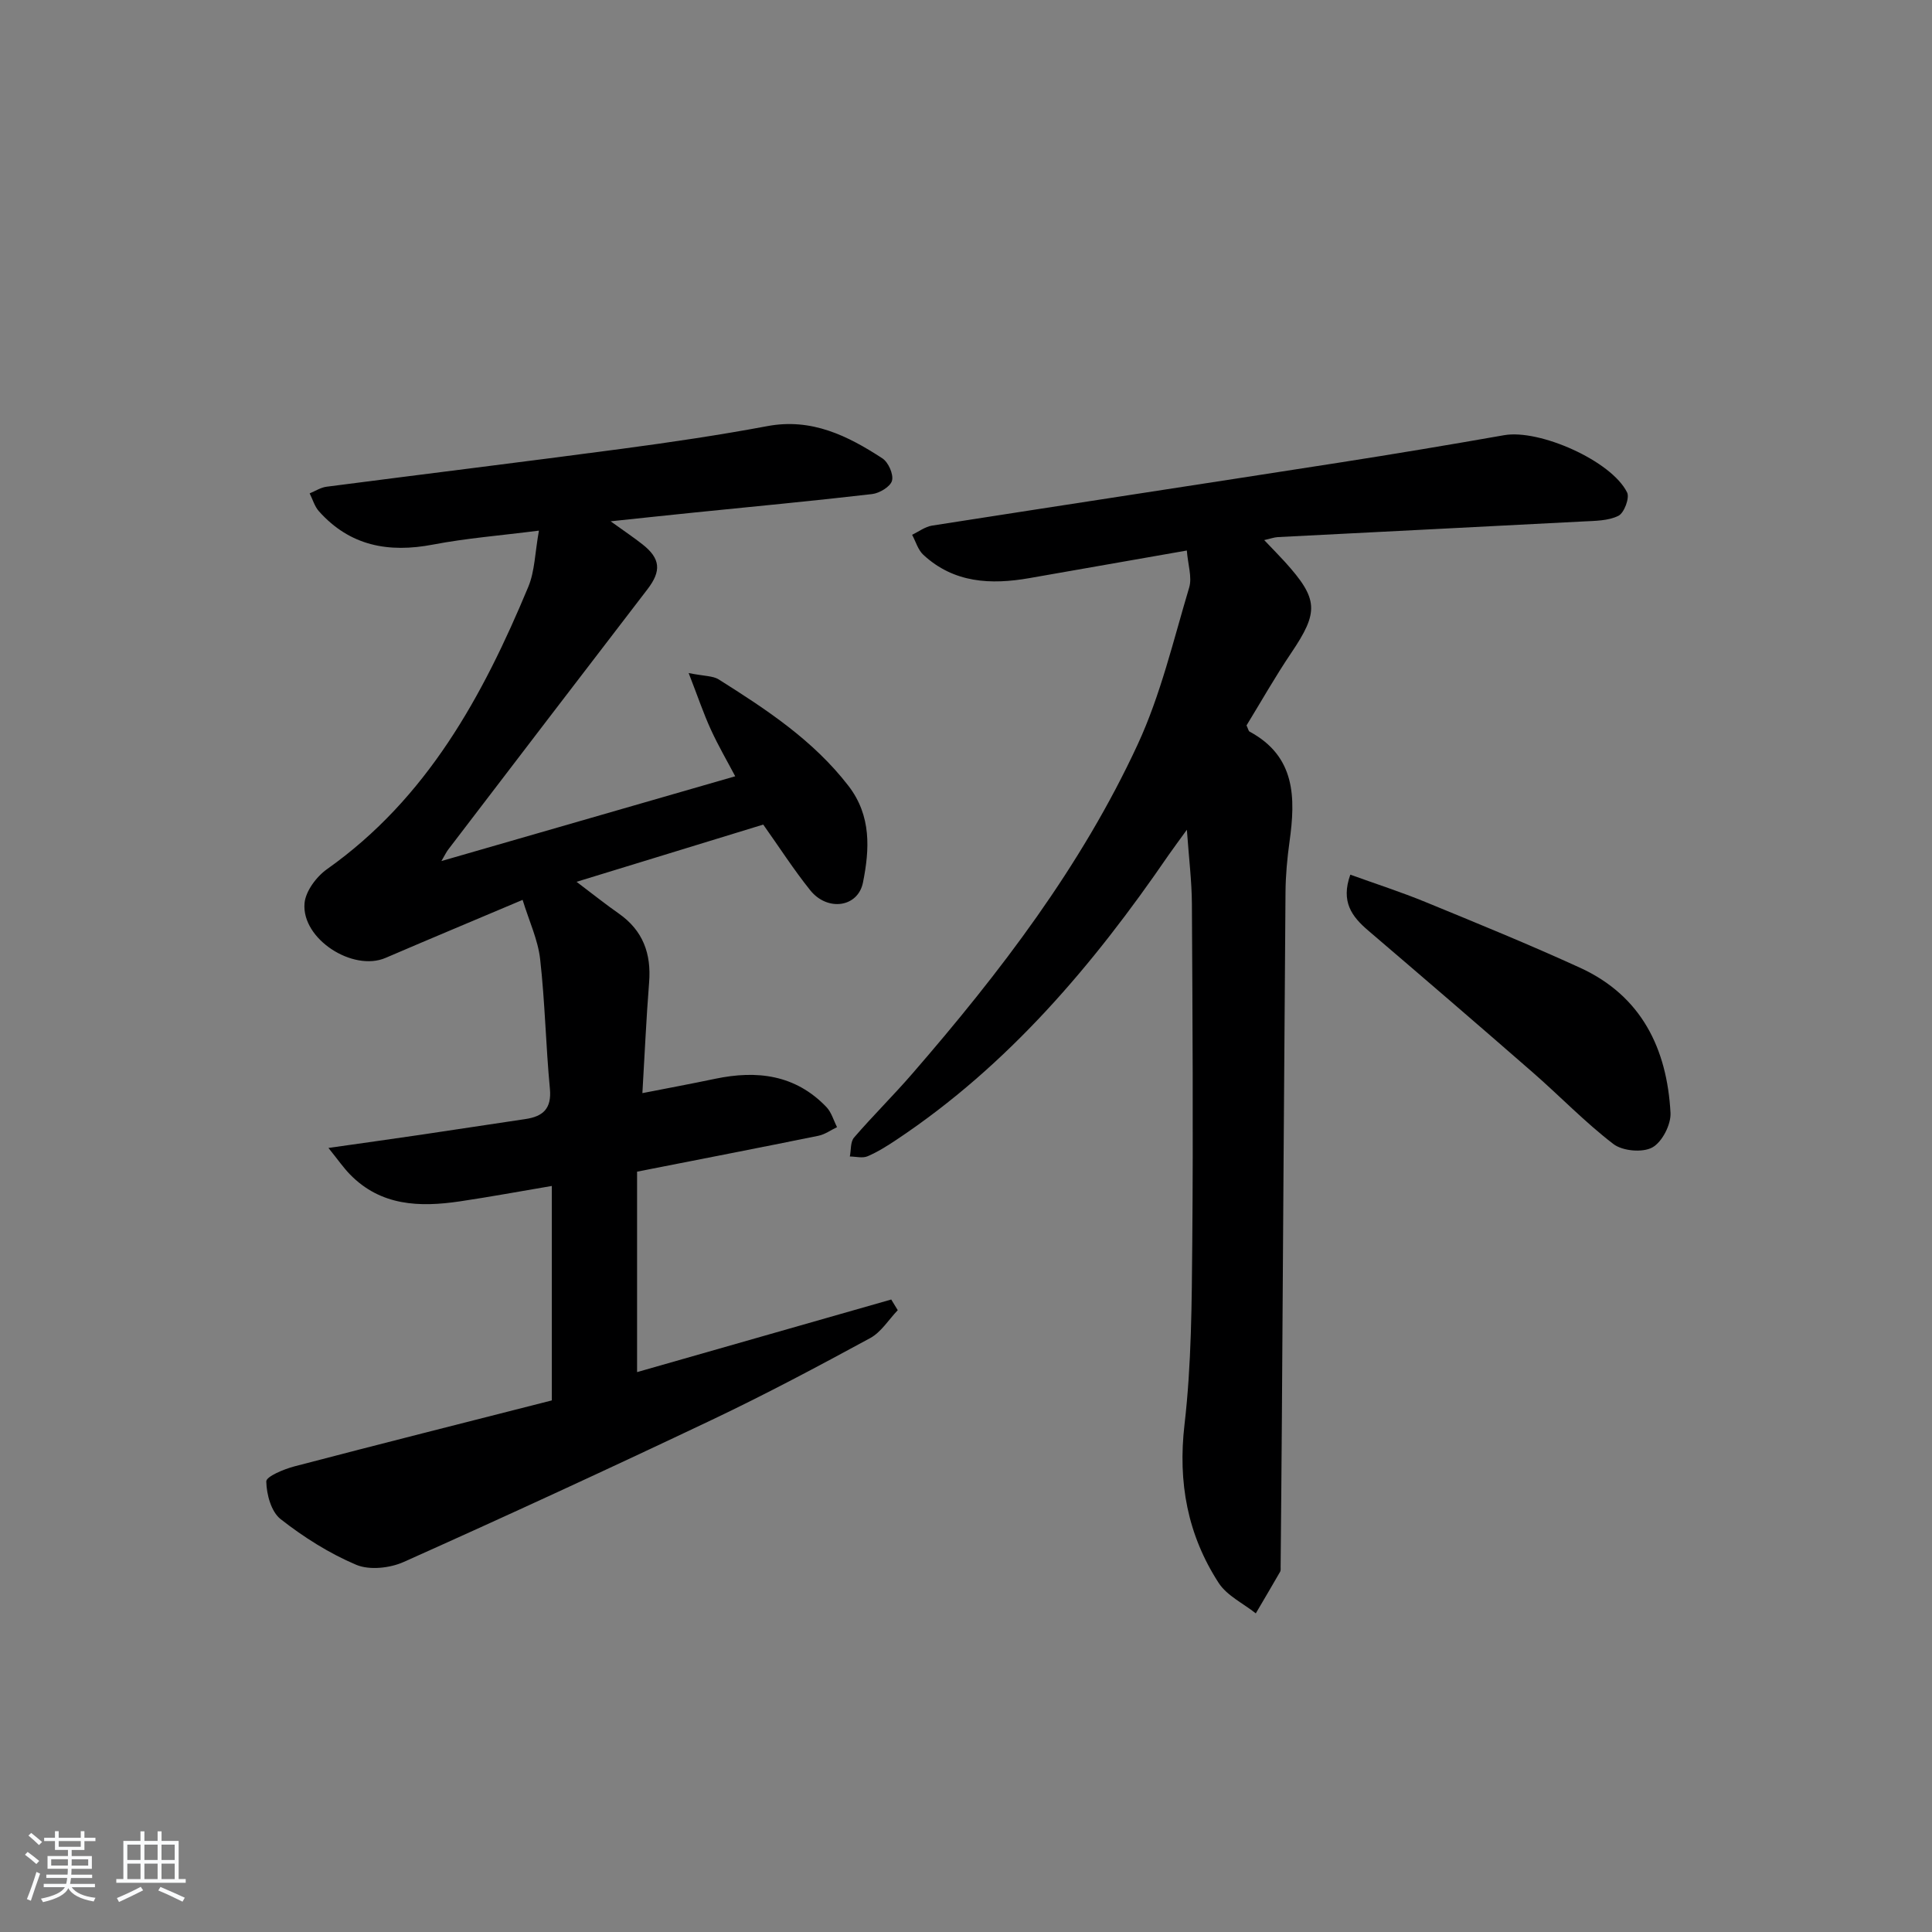
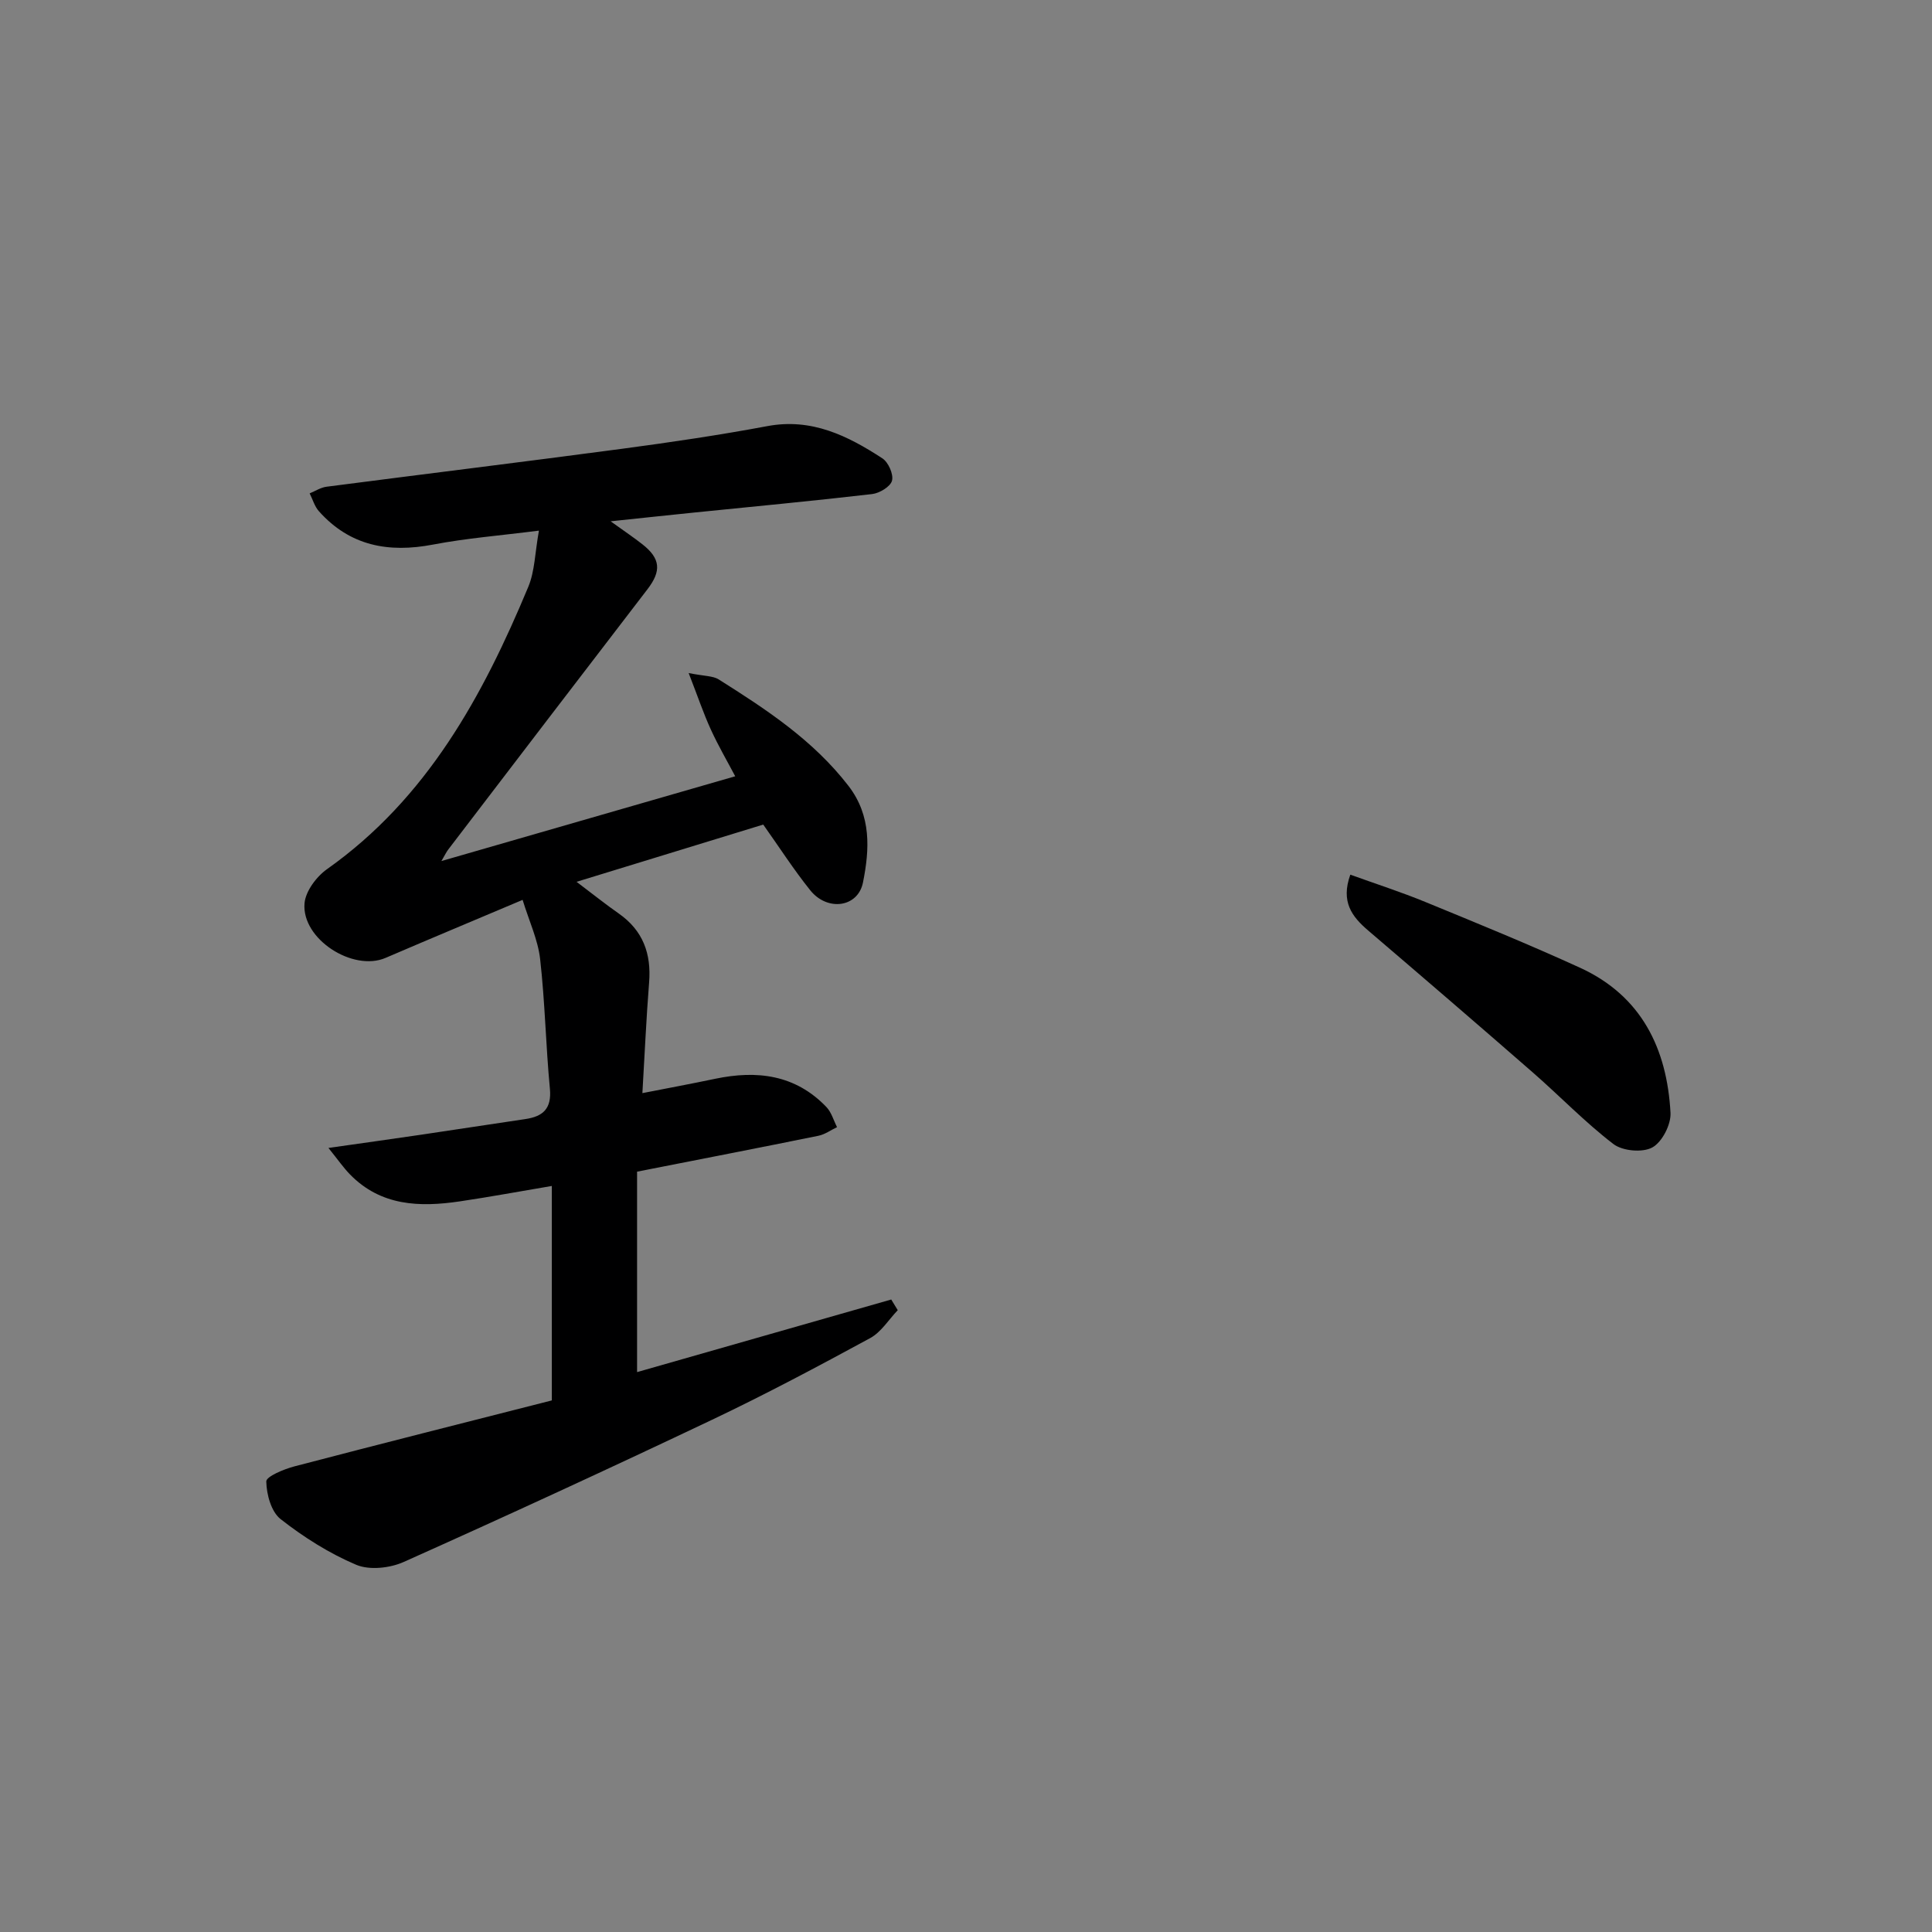
<svg xmlns="http://www.w3.org/2000/svg" enable-background="new 0 0 400 400" viewBox="0 0 400 400">
  <rect x="0" y="0" width="400" height="400" fill="#808080" stroke="none" />
-   <path d="m5.17 384 .55-.58c.85.61 1.65 1.24 2.4 1.87l-.59.64c-.83-.73-1.62-1.38-2.36-1.93m1.22 9.53-.82-.34c.71-1.76 1.37-3.64 1.98-5.63.24.13.5.25.76.36-.6 1.67-1.24 3.54-1.92 5.61m-.5-13.5.57-.54c.56.44 1.31 1.06 2.26 1.87l-.65.64c-.67-.66-1.4-1.32-2.18-1.97m3.25.46h2.24v-1.36h.77v1.36h4.57v-1.36h.76v1.36h2.28v.69h-2.28v1.84h-2.64v1.26h4.18v2.64h-4.21c0 .45-.02.86-.05 1.21h4.32v.69h-4.38c-.04.34-.1.75-.19 1.22h5.15v.69h-4.82c.87 1.19 2.51 1.92 4.93 2.19-.17.31-.3.57-.37.76-2.77-.49-4.52-1.41-5.26-2.76-.56 1.26-2.3 2.23-5.24 2.9-.12-.24-.26-.48-.43-.72 2.73-.55 4.38-1.34 4.96-2.38h-4.38v-.69h4.65c.1-.38.17-.79.21-1.22h-4.32v-.69h4.4c.03-.34.05-.75.05-1.21h-4.2v-2.64h4.23v-1.26h-2.69v-1.84h-2.24zm1.46 4.46v1.29h3.45c.01-.4.02-.57.01-.53v-.32-.45h-3.46zm1.55-2.59h4.57v-1.19h-4.57zm6.11 2.59h-3.42v.77c-.01.19-.01.37-.02.53h3.44z" fill="#fafbfc" />
-   <path d="m32.63 379.16h.82v1.98h3.54v7.89h1.46v.78h-14.37v-.78h1.46v-7.89h3.54v-1.98h.82v1.98h2.73zm-3.49 11.48.5.73c-1.61.82-3.28 1.63-5 2.42-.13-.27-.28-.55-.44-.82 1.75-.73 3.4-1.5 4.94-2.33m-2.78-5.55h2.73v-3.18h-2.73zm0 3.95h2.73v-3.2h-2.73zm3.54-3.95h2.73v-3.18h-2.73zm0 3.95h2.73v-3.2h-2.73zm7.89 4.68c-1.84-.92-3.51-1.7-5.02-2.32l.45-.73c1.89.8 3.57 1.55 5.04 2.23zm-1.62-11.81h-2.73v3.18h2.73zm-2.73 7.13h2.73v-3.2h-2.73z" fill="#fafbfc" />
  <g fill="#000001">
    <path d="m185.87 271.26c-1.88 1.96-3.43 4.54-5.71 5.78-10.79 5.86-21.65 11.64-32.74 16.91-21.16 10.05-42.44 19.86-63.82 29.43-2.87 1.29-7.11 1.75-9.86.59-5.57-2.36-10.87-5.71-15.65-9.46-1.94-1.52-2.91-5.11-2.96-7.79-.02-1.03 3.65-2.55 5.82-3.12 17.79-4.66 35.62-9.15 53.3-13.66 0-15.02 0-29.43 0-44.4-6.76 1.14-12.88 2.28-19.04 3.19-8.32 1.23-16.36.99-22.77-5.6-1.34-1.38-2.44-2.98-4.44-5.46 7.11-1.01 13.12-1.85 19.12-2.73 7.22-1.06 14.44-2.19 21.66-3.25 3.67-.54 5.46-2.18 5.07-6.29-.85-8.92-1.01-17.92-2.02-26.82-.45-4-2.27-7.84-3.63-12.27-9.81 4.15-19.11 8.03-28.37 12.01-6.77 2.91-17.42-3.91-16.78-11.31.22-2.51 2.47-5.52 4.67-7.07 20.72-14.67 32.24-35.83 41.66-58.45 1.35-3.24 1.37-7.03 2.2-11.63-7.99 1.02-15.04 1.57-21.93 2.89-9.2 1.76-17.21.29-23.62-6.9-.9-1-1.29-2.46-1.92-3.7 1.17-.48 2.3-1.23 3.51-1.38 20.42-2.65 40.86-5.15 61.28-7.87 10.03-1.34 20.05-2.82 29.99-4.68 9.16-1.71 16.62 2 23.8 6.68 1.24.81 2.34 3.3 1.99 4.62-.32 1.23-2.58 2.59-4.11 2.77-12.21 1.42-24.46 2.57-36.69 3.81-5.41.55-10.82 1.13-17.46 1.83 2.9 2.08 4.79 3.35 6.57 4.75 3.79 2.96 3.96 5.55 1.06 9.32-13.79 17.94-27.51 35.92-41.25 53.89-.38.49-.64 1.07-1.41 2.38 20.6-5.94 40.44-11.66 60.83-17.55-1.62-3.07-3.5-6.29-5.05-9.68-1.53-3.34-2.7-6.84-4.59-11.69 3.26.65 5.01.56 6.21 1.31 9.87 6.22 19.59 12.6 26.87 22.04 4.79 6.21 4.38 13.17 3.01 20.01-1.04 5.19-7.38 6.03-10.92 1.61-3.42-4.27-6.39-8.89-9.73-13.6-12.57 3.86-25.16 7.72-38.65 11.85 3.51 2.65 6.06 4.7 8.73 6.56 5.02 3.51 6.77 8.31 6.29 14.29-.59 7.42-.91 14.87-1.39 22.9 5.42-1.06 10.26-1.96 15.07-2.97 8.65-1.81 16.6-.86 23.02 5.84 1.05 1.09 1.49 2.76 2.21 4.17-1.28.61-2.51 1.52-3.86 1.79-12.2 2.48-24.42 4.85-37.54 7.43v41.5c17.24-4.92 34.93-9.98 52.62-15.03.45.73.9 1.47 1.35 2.21z" />
-     <path d="m261.74 111.82c1.77 1.86 3.04 3.14 4.25 4.47 7.01 7.75 7.08 10.38 1.36 18.87-3.34 4.94-6.28 10.15-9.27 15.03.34.71.4 1.15.63 1.28 9.55 5.15 9.54 13.7 8.27 22.8-.48 3.45-.8 6.95-.83 10.43-.29 36.29-.5 72.58-.75 108.87-.07 10.28-.17 20.57-.26 30.85 0 .33.05.72-.1.99-1.66 2.88-3.35 5.75-5.04 8.62-2.6-2.07-5.96-3.65-7.68-6.29-6.44-9.94-8.48-20.78-7.08-32.8 1.45-12.52 1.5-25.24 1.61-37.88.2-23.32.05-46.65-.08-69.97-.03-4.64-.61-9.27-1.04-15.3-1.71 2.37-2.81 3.83-3.85 5.33-15.54 22.66-33.09 43.4-56.21 58.81-1.93 1.29-3.92 2.55-6.04 3.46-1.04.45-2.44.06-3.68.05.27-1.33.1-3.02.87-3.92 3.91-4.53 8.19-8.75 12.11-13.28 18.14-20.93 34.94-42.88 46.62-68.12 4.76-10.28 7.39-21.56 10.66-32.49.63-2.12-.26-4.7-.49-7.65-11.42 2-22 3.86-32.58 5.71-7.99 1.4-15.64 1.04-21.97-4.82-1.11-1.02-1.57-2.75-2.33-4.15 1.37-.65 2.69-1.67 4.13-1.9 28.03-4.38 56.08-8.64 84.11-13.01 11.47-1.79 22.92-3.7 34.35-5.71 7.28-1.28 22.22 5.3 25.45 11.87.55 1.12-.62 4.24-1.8 4.82-2.1 1.05-4.81 1.04-7.28 1.17-21.08 1.11-42.17 2.15-63.25 3.24-.79.05-1.56.34-2.81.62z" />
    <path d="m279.57 181.09c5.37 1.94 10.53 3.6 15.52 5.65 10.74 4.41 21.5 8.8 32.06 13.63 12.7 5.82 17.99 16.74 18.71 30.03.13 2.42-1.74 6.06-3.77 7.17s-6.16.74-8.05-.71c-5.92-4.53-11.13-9.98-16.77-14.89-11.28-9.84-22.64-19.61-34.02-29.33-3.36-2.88-5.69-5.94-3.68-11.55z" />
  </g>
</svg>